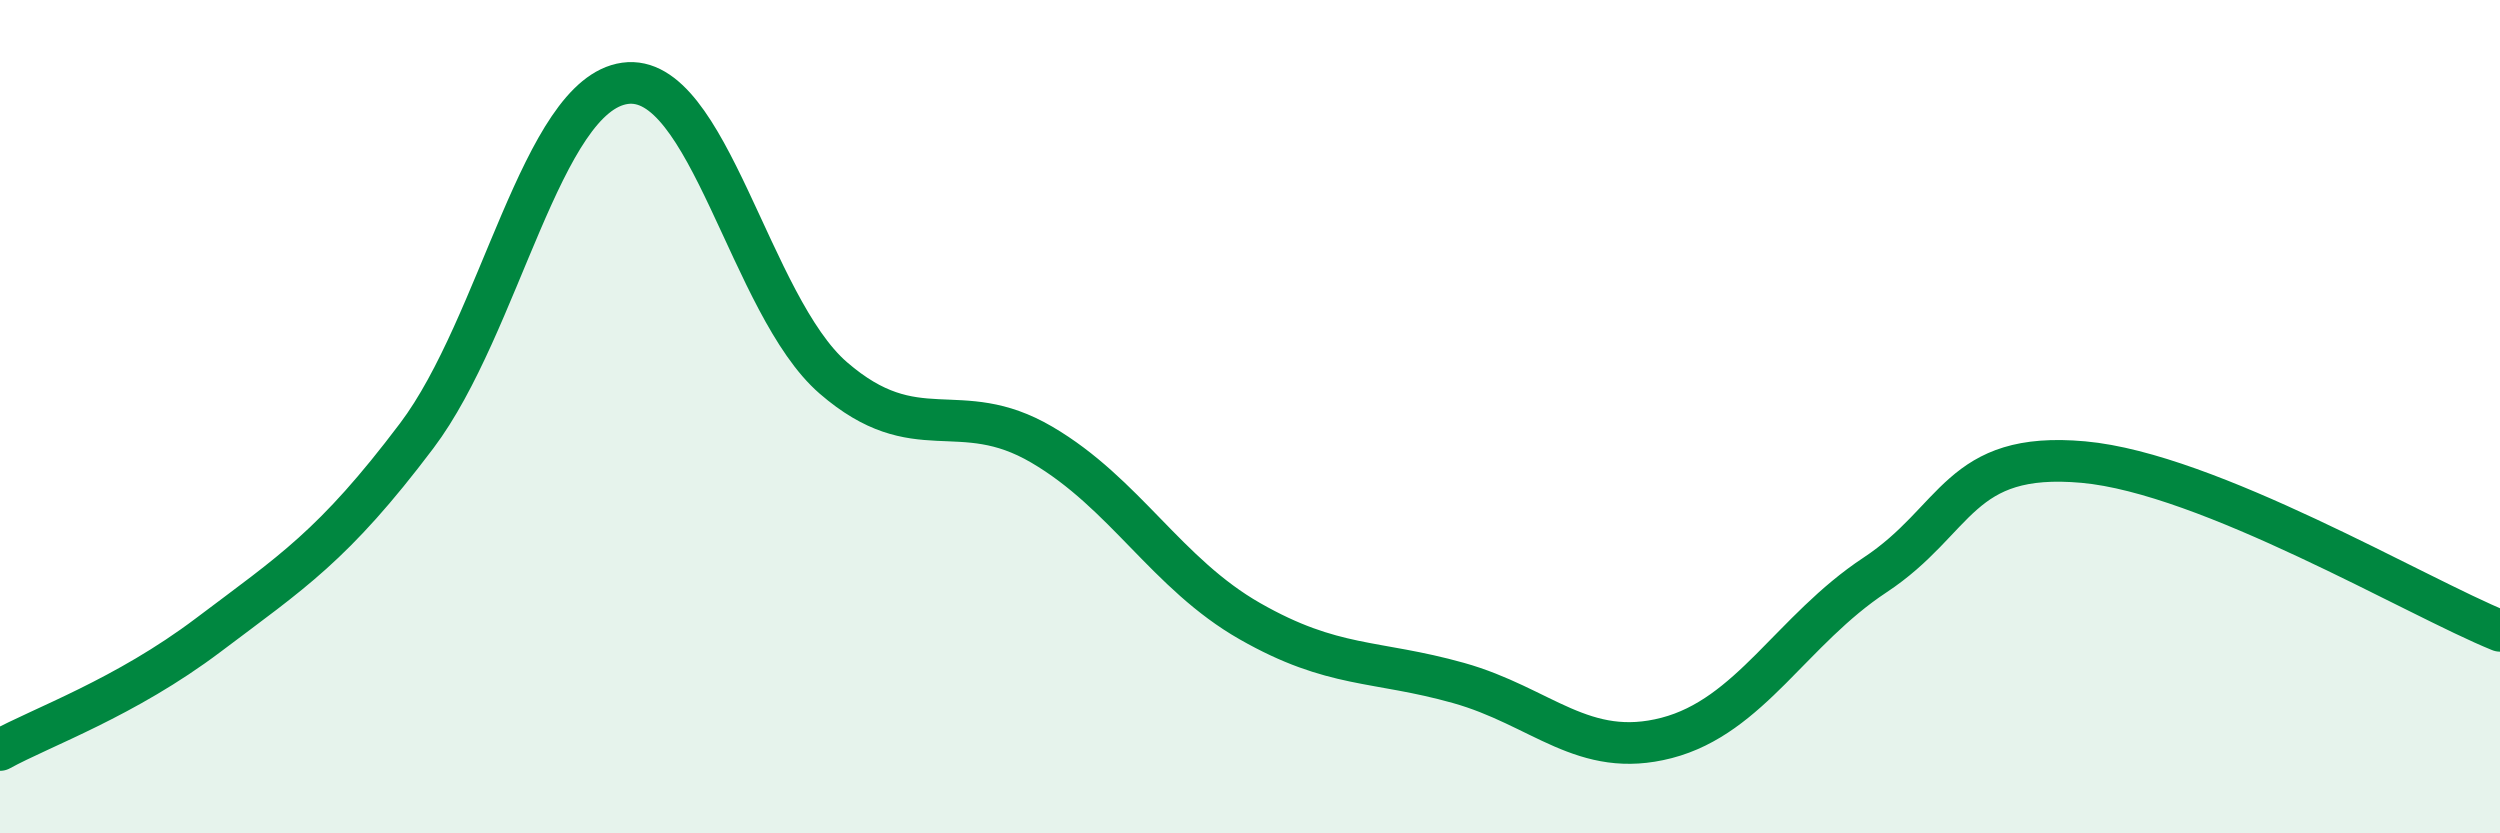
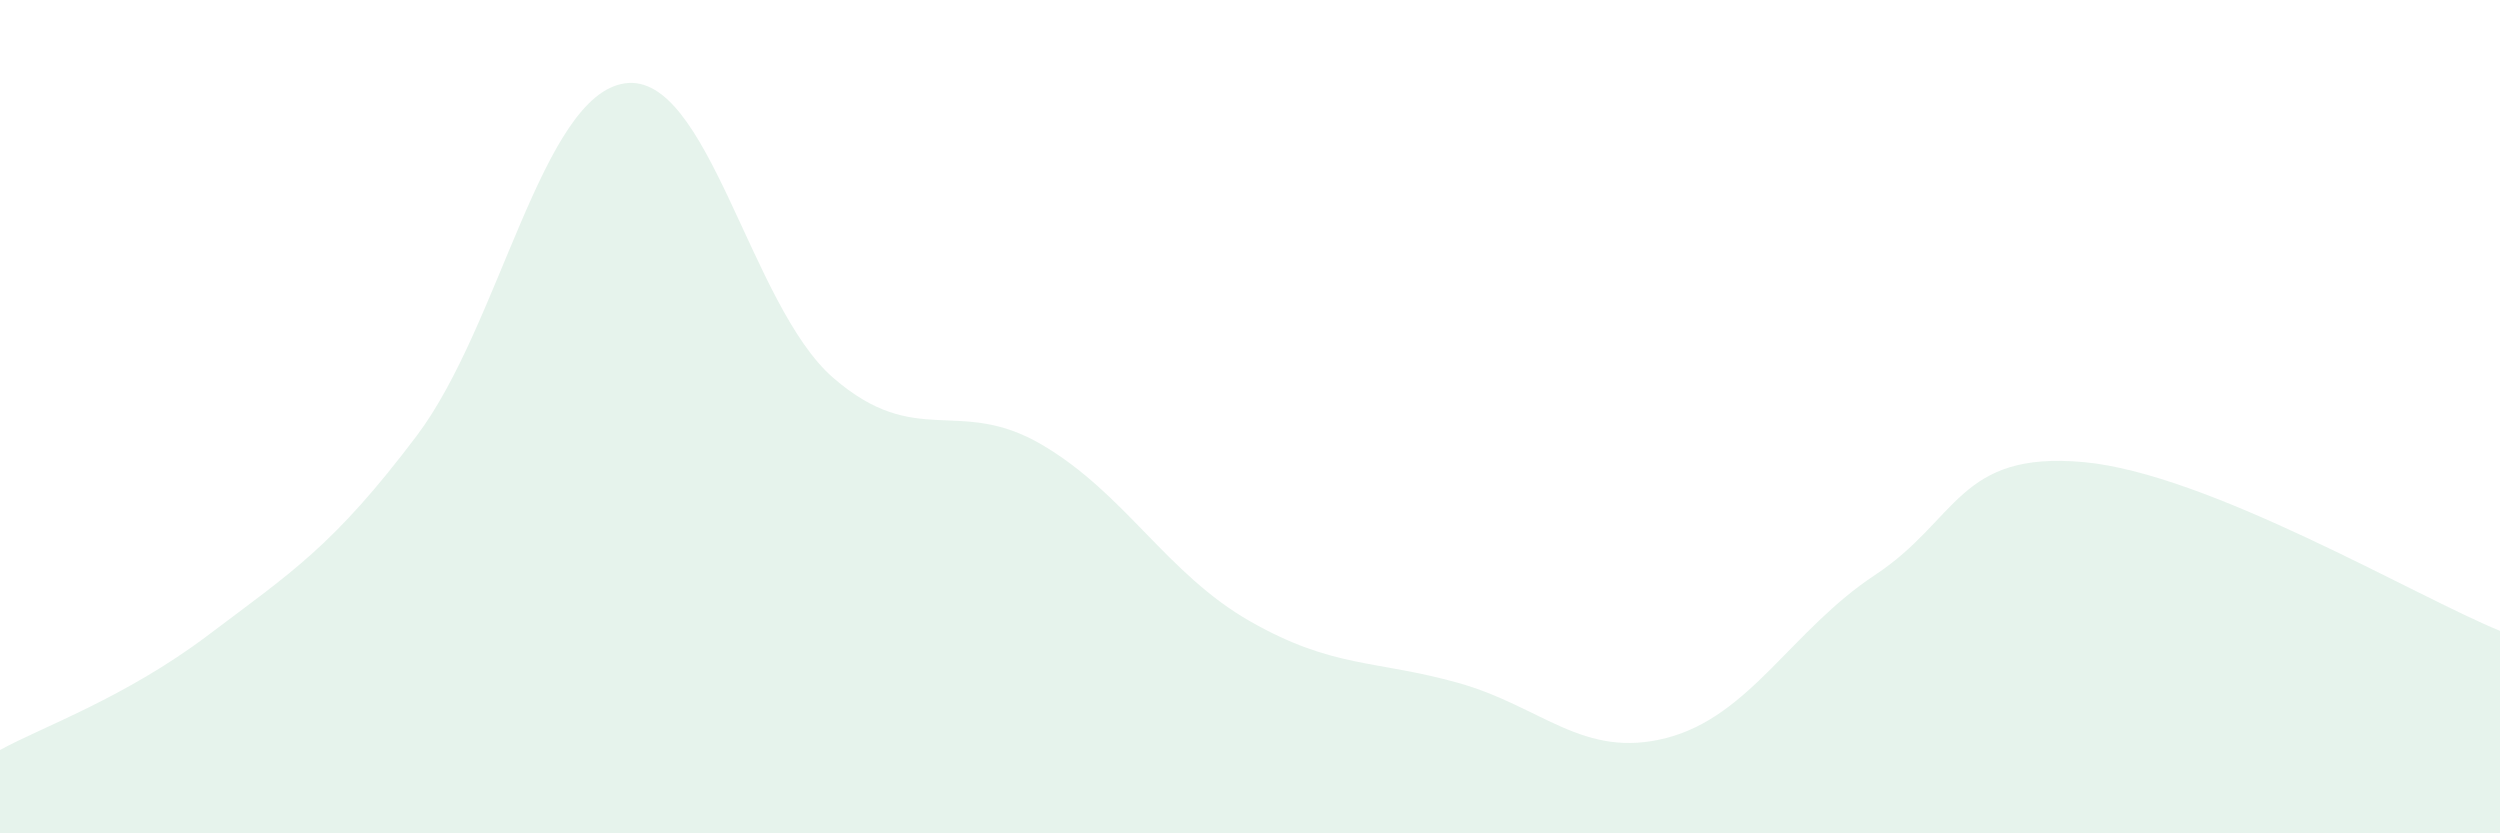
<svg xmlns="http://www.w3.org/2000/svg" width="60" height="20" viewBox="0 0 60 20">
-   <path d="M 0,18 C 1,17.45 3,16.75 5,15.24 C 7,13.73 8,13.11 10,10.46 C 12,7.81 13,2.28 15,2 C 17,1.72 18,7.34 20,9.07 C 22,10.8 23,9.5 25,10.67 C 27,11.84 28,13.77 30,14.91 C 32,16.05 33,15.83 35,16.39 C 37,16.95 38,18.23 40,17.71 C 42,17.19 43,15.12 45,13.8 C 47,12.48 47,10.82 50,11.09 C 53,11.36 58,14.33 60,15.14L60 20L0 20Z" fill="#008740" opacity="0.1" stroke-linecap="round" stroke-linejoin="round" />
-   <path d="M 0,18 C 1,17.45 3,16.75 5,15.24 C 7,13.73 8,13.11 10,10.46 C 12,7.81 13,2.28 15,2 C 17,1.72 18,7.34 20,9.07 C 22,10.8 23,9.5 25,10.67 C 27,11.84 28,13.77 30,14.91 C 32,16.05 33,15.83 35,16.39 C 37,16.95 38,18.23 40,17.71 C 42,17.19 43,15.12 45,13.8 C 47,12.48 47,10.82 50,11.09 C 53,11.36 58,14.33 60,15.14" stroke="#008740" stroke-width="1" fill="none" stroke-linecap="round" stroke-linejoin="round" />
+   <path d="M 0,18 C 1,17.45 3,16.75 5,15.24 C 7,13.73 8,13.11 10,10.46 C 12,7.81 13,2.28 15,2 C 17,1.72 18,7.34 20,9.07 C 22,10.8 23,9.5 25,10.67 C 27,11.84 28,13.77 30,14.91 C 32,16.05 33,15.83 35,16.39 C 37,16.95 38,18.23 40,17.71 C 42,17.19 43,15.12 45,13.8 C 47,12.48 47,10.82 50,11.09 C 53,11.36 58,14.33 60,15.14L60 20L0 20" fill="#008740" opacity="0.1" stroke-linecap="round" stroke-linejoin="round" />
</svg>